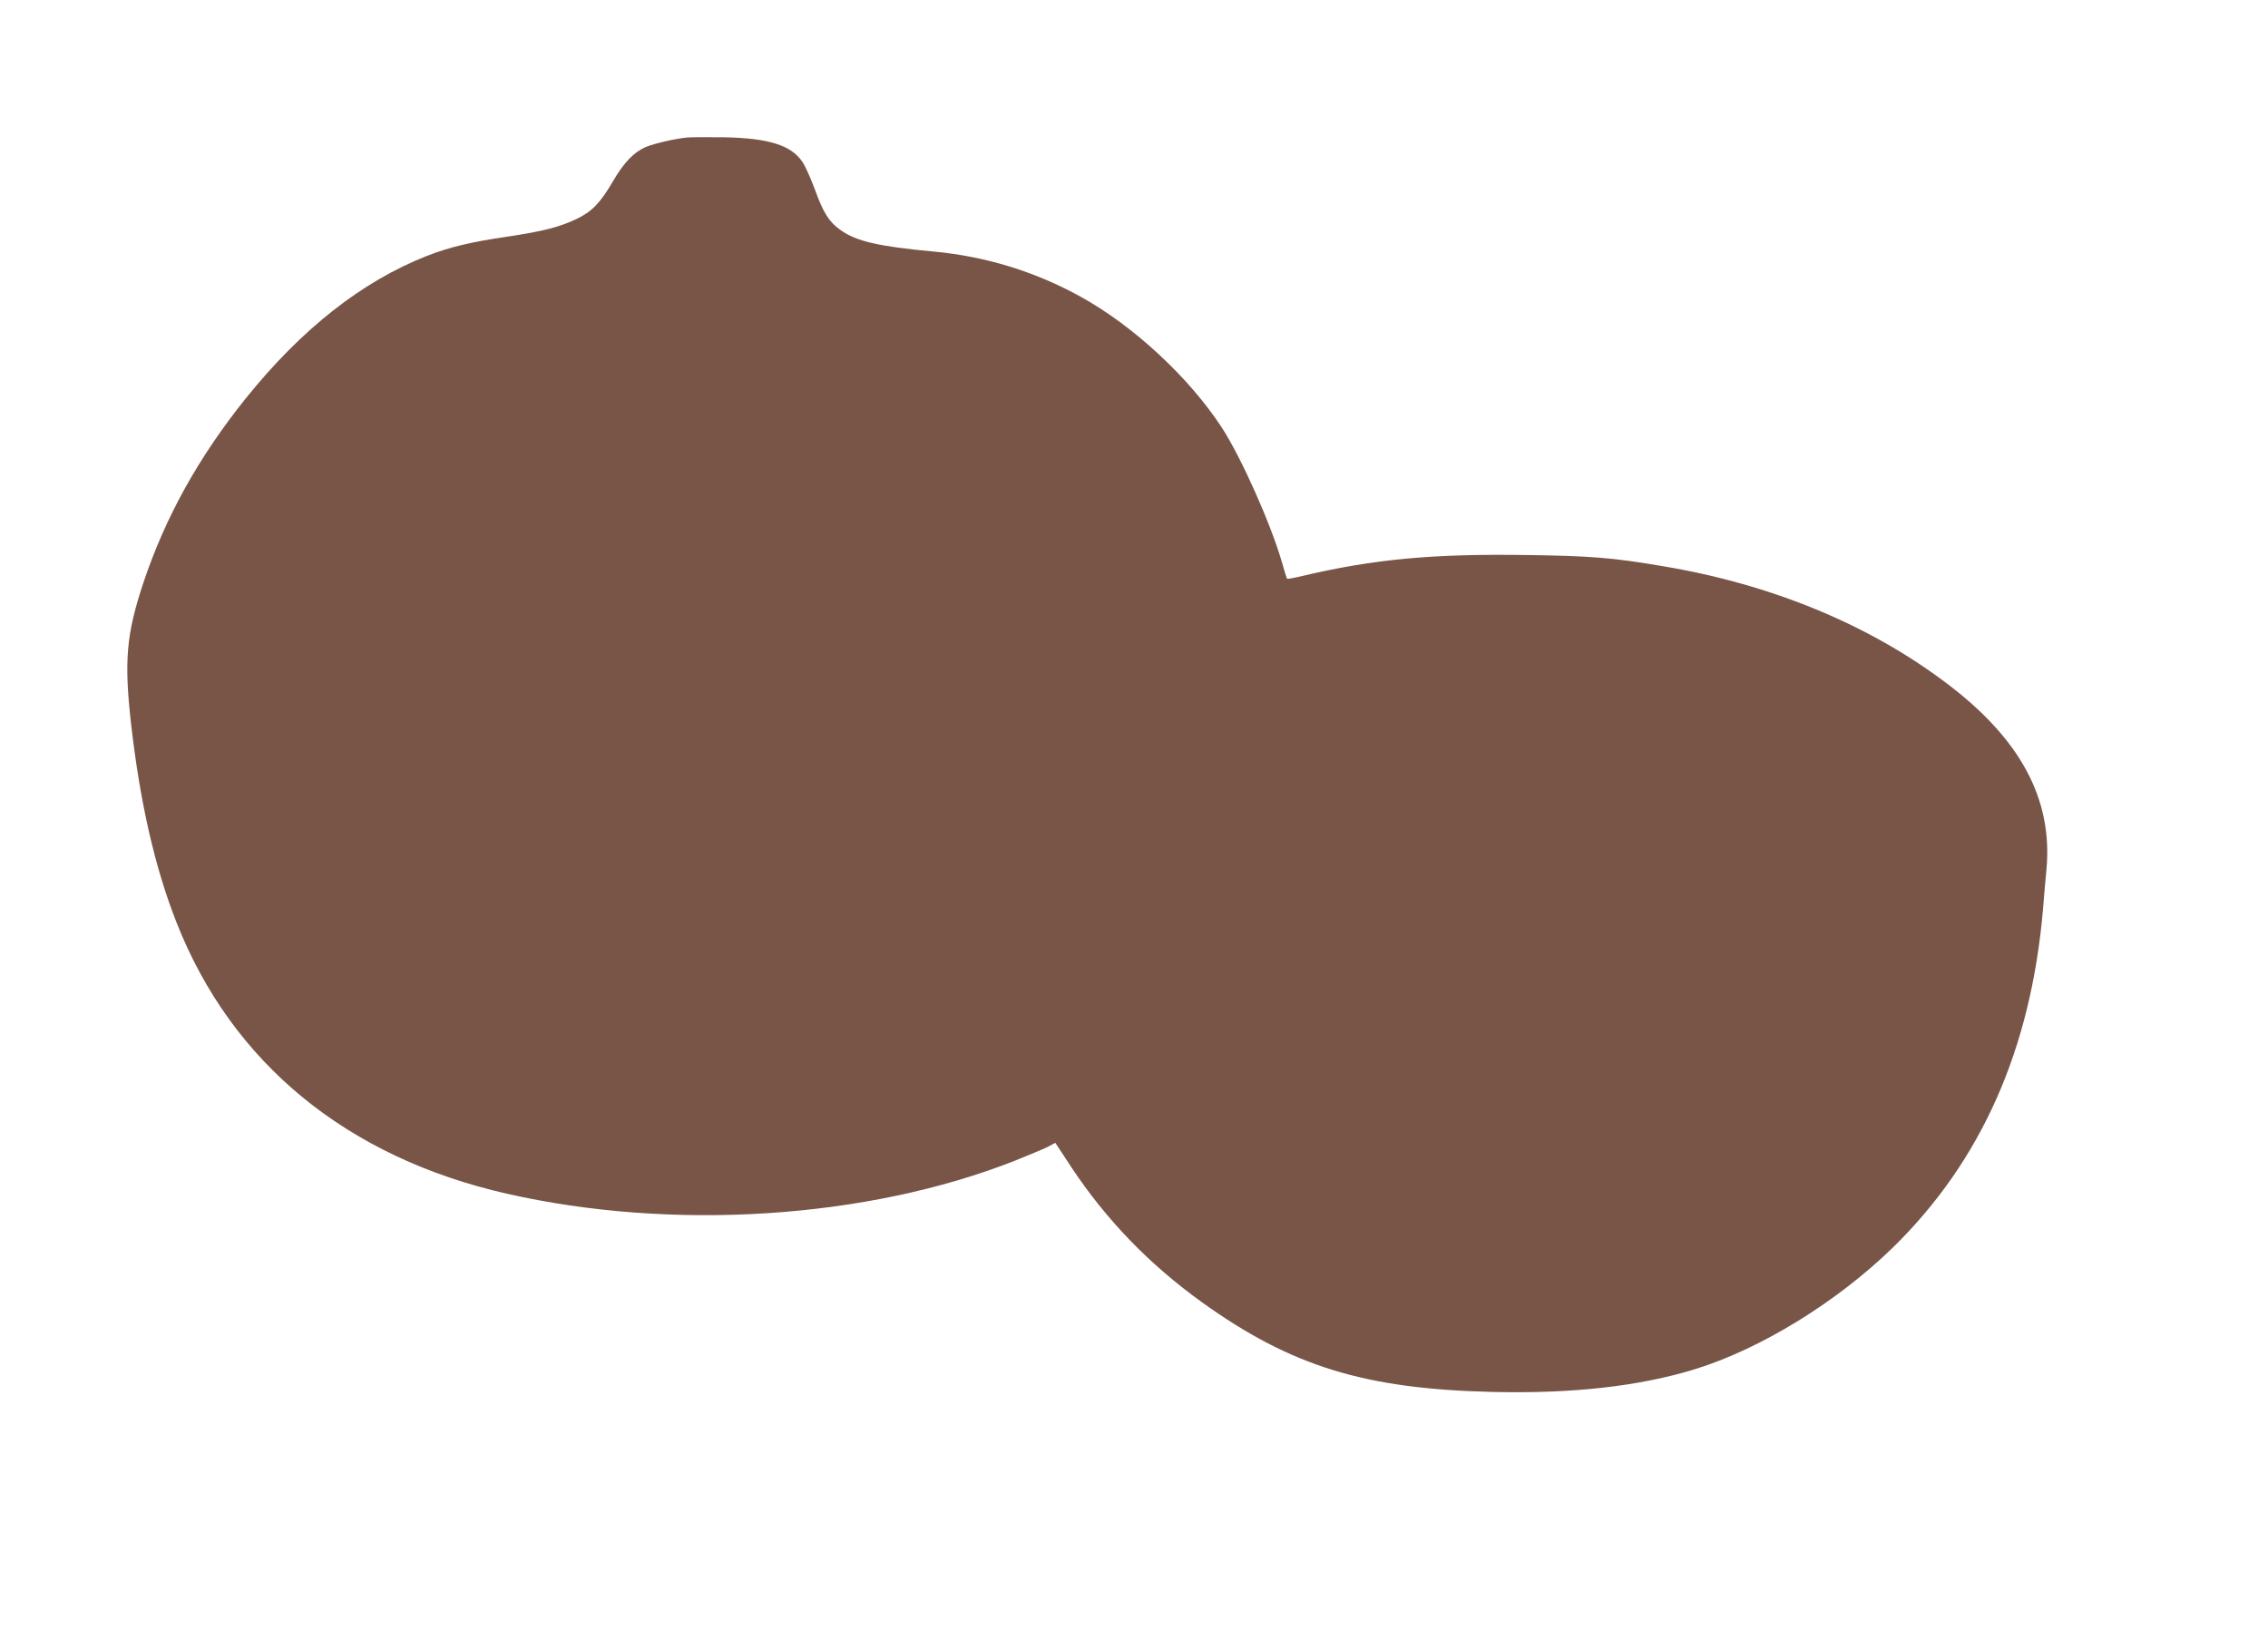
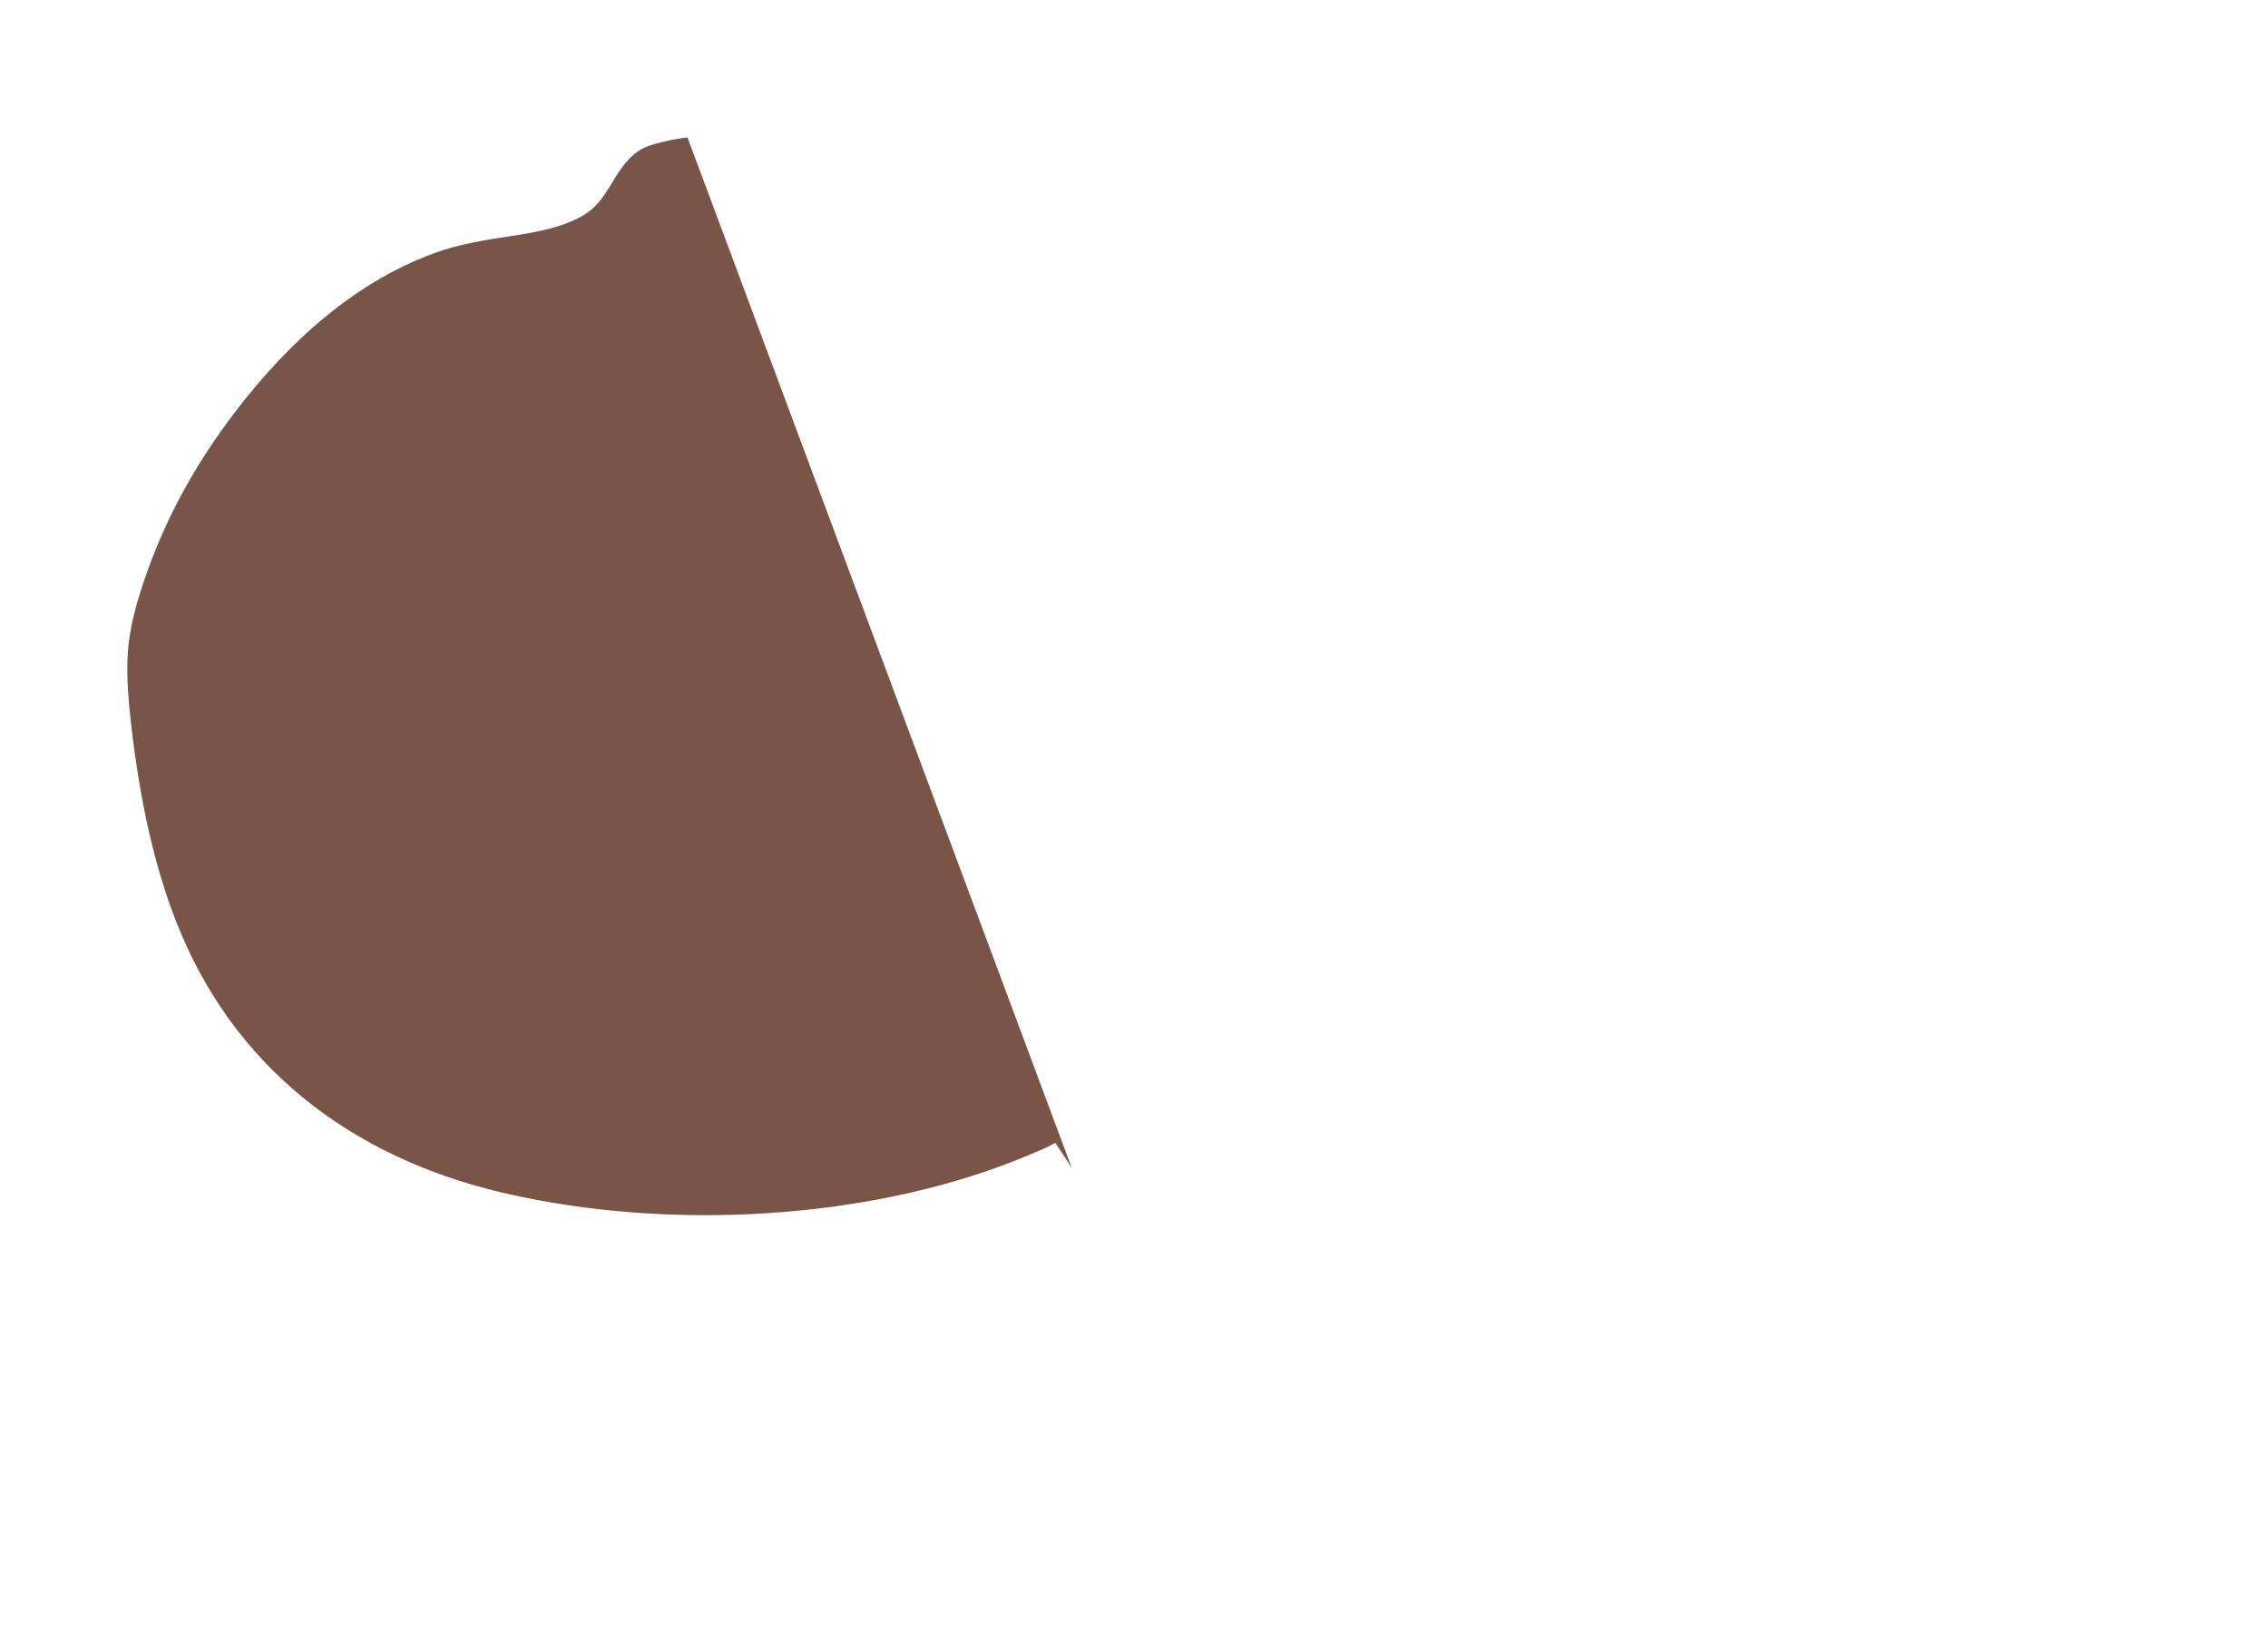
<svg xmlns="http://www.w3.org/2000/svg" version="1.0" width="1280pt" height="931pt" viewBox="0 0 1280 931" preserveAspectRatio="xMidYMid meet">
  <g transform="translate(0,931) scale(0.1,-0.1)" fill="#795548" stroke="none">
-     <path d="M3880 8534 c-68 -6 -188 -34 -236 -54 -66 -29 -121 -85 -182 -189 -74 -127 -120 -174 -206 -216 -98 -47 -193 -71 -394 -101 -205 -30 -327 -59 -454 -109 -367 -145 -706 -412 -1022 -805 -266 -332 -453 -669 -577 -1040 -96 -290 -109 -438 -70 -790 51 -449 135 -818 258 -1129 312 -792 961 -1324 1863 -1529 937 -213 2033 -142 2865 185 77 31 161 66 186 78 l45 24 92 -140 c196 -295 439 -547 737 -761 502 -360 917 -488 1635 -505 455 -11 832 32 1145 128 373 115 803 380 1119 688 498 488 777 1116 846 1906 5 66 14 169 20 230 35 395 -147 734 -565 1049 -438 331 -988 558 -1600 660 -282 48 -405 58 -766 63 -530 8 -866 -23 -1268 -118 -46 -11 -85 -18 -87 -16 -2 2 -15 43 -29 93 -63 218 -229 590 -339 760 -185 283 -497 573 -795 738 -258 143 -539 229 -831 256 -313 29 -438 58 -527 122 -65 46 -97 98 -145 231 -23 62 -54 131 -70 154 -63 93 -189 133 -438 138 -91 1 -185 1 -210 -1z" />
+     <path d="M3880 8534 c-68 -6 -188 -34 -236 -54 -66 -29 -121 -85 -182 -189 -74 -127 -120 -174 -206 -216 -98 -47 -193 -71 -394 -101 -205 -30 -327 -59 -454 -109 -367 -145 -706 -412 -1022 -805 -266 -332 -453 -669 -577 -1040 -96 -290 -109 -438 -70 -790 51 -449 135 -818 258 -1129 312 -792 961 -1324 1863 -1529 937 -213 2033 -142 2865 185 77 31 161 66 186 78 l45 24 92 -140 z" />
  </g>
</svg>